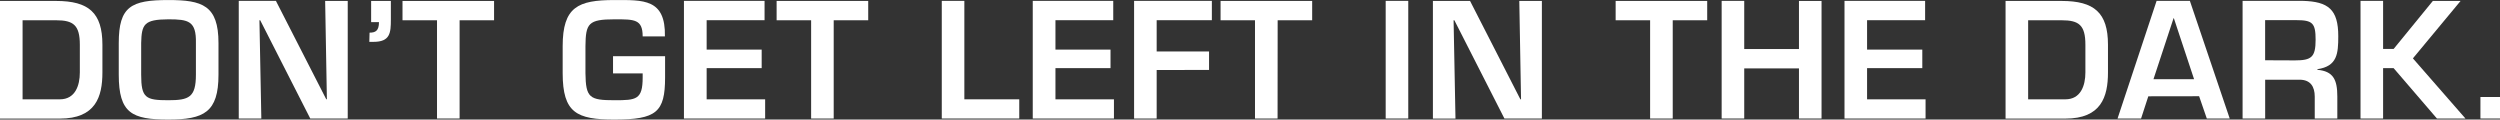
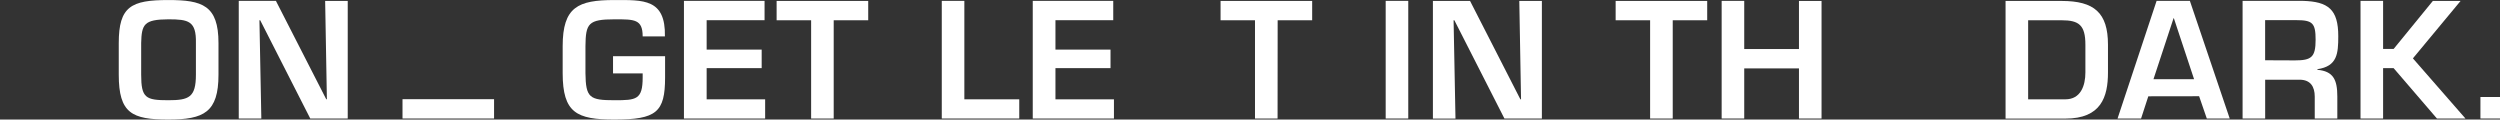
<svg xmlns="http://www.w3.org/2000/svg" id="Layer_1" data-name="Layer 1" viewBox="0 0 605.64 28.95" width="605.64" height="28.95" x="0" y="0">
  <rect x="0" y="0" width="605.64" height="28.95" fill="#333333" stroke="none" />
  <defs>
    <style>.cls-1{fill:#fff;}</style>
  </defs>
-   <path class="cls-1" d="M-21.69,403.52h13.6c7.87,0,11.21,2.85,11.21,10.6v6.73c0,5.93-1.67,11.17-10.3,11.17H-21.69Zm14.51,23.83c3.69,0,4.83-3.31,4.83-6.5v-6.73c0-4.74-1.56-5.92-5.74-5.92h-8.13v19.15Z" transform="translate(21.69 -403.29)" />
  <path class="cls-1" d="M31.24,413.71v7.67c0,9.12-3.53,10.87-12.16,10.87-8.81,0-12-1.52-12-10.87v-7.67c0-8.86,3-10.41,12-10.41C27.29,403.3,31.24,404.55,31.24,413.71Zm-18.73,0v7.67c0,5.66,1.1,6.19,6.57,6.19,5,0,6.69-.68,6.69-6.19v-7.67c.11-5.36-1.82-5.74-6.69-5.74C13.19,408,12.62,409.19,12.51,413.71Z" transform="translate(21.69 -403.29)" />
  <path class="cls-1" d="M57.08,403.52h5.47V432H53.47L41.35,408.2h-.19L41.62,432H36.15v-28.5h9l12.19,23.83h.16Z" transform="translate(21.69 -403.29)" />
-   <path class="cls-1" d="M67.84,411.2c1.4,0,2.28-.42,2.28-2.55h-1.9v-5.13H73V408c0,3.26-.16,5.43-4.22,5.43h-1Z" transform="translate(21.69 -403.29)" />
-   <path class="cls-1" d="M89.65,432H84.18V408.2H75.82v-4.68H98v4.68H89.65Z" transform="translate(21.69 -403.29)" />
+   <path class="cls-1" d="M89.65,432H84.18H75.82v-4.68H98v4.68H89.65Z" transform="translate(21.69 -403.29)" />
  <path class="cls-1" d="M139.43,416.9v5.17c0,8.43-2.13,10.18-12.28,10.18-9.12,0-12.53-1.6-12.53-11.25v-6.53c0-9.5,3.72-11.17,12.53-11.17,7,0,12.43-.35,12.24,8.81H134c0-4.18-2-4.14-6.8-4.14-6.38,0-7,1-7.06,6.5V421c.07,6,1,6.57,7.06,6.57,5.21,0,6.8-.11,6.8-5.5v-1h-7.18V416.9Z" transform="translate(21.69 -403.29)" />
  <path class="cls-1" d="M149.5,415.3h13.33v4.49H149.5v7.56h14.17V432H144v-28.5h19.53v4.68H149.5Z" transform="translate(21.69 -403.29)" />
  <path class="cls-1" d="M180.28,432h-5.47V408.2h-8.36v-4.68h22.19v4.68h-8.36Z" transform="translate(21.69 -403.29)" />
  <path class="cls-1" d="M211.93,427.35h13.3V432H206.46v-28.5h5.47Z" transform="translate(21.69 -403.29)" />
  <path class="cls-1" d="M234,415.3h13.34v4.49H234v7.56h14.17V432H228.5v-28.5H248v4.68H234Z" transform="translate(21.69 -403.29)" />
-   <path class="cls-1" d="M258.52,415.76h12.69v4.48H258.52V432h-5.47v-28.5h18.84v4.68H258.52Z" transform="translate(21.69 -403.29)" />
  <path class="cls-1" d="M287.81,432h-5.47V408.2H274v-4.68h22.19v4.68h-8.36Z" transform="translate(21.69 -403.29)" />
  <path class="cls-1" d="M319.47,432H314v-28.5h5.47Z" transform="translate(21.69 -403.29)" />
  <path class="cls-1" d="M346.37,403.52h5.47V432h-9.08L330.64,408.2h-.19l.46,23.82h-5.47v-28.5h9l12.19,23.83h.16Z" transform="translate(21.69 -403.29)" />
  <path class="cls-1" d="M383.54,432h-5.48V408.2h-8.35v-4.68h22.18v4.68h-8.35Z" transform="translate(21.69 -403.29)" />
  <path class="cls-1" d="M419.59,432h-5.47V419.86H400.86V432h-5.47v-28.5h5.47v11.67h13.26V403.52h5.47Z" transform="translate(21.69 -403.29)" />
-   <path class="cls-1" d="M430.62,415.3H444v4.49H430.62v7.56h14.17V432H425.15v-28.5h19.53v4.68H430.62Z" transform="translate(21.69 -403.29)" />
  <path class="cls-1" d="M464.17,403.52h13.6c7.87,0,11.21,2.85,11.21,10.6v6.73c0,5.93-1.67,11.17-10.3,11.17H464.17Zm14.51,23.83c3.69,0,4.83-3.31,4.83-6.5v-6.73c0-4.74-1.56-5.92-5.74-5.92h-8.13v19.15Z" transform="translate(21.69 -403.29)" />
  <path class="cls-1" d="M498.75,426.62,497,432H491.3l9.46-28.5h8.06l9.65,28.5h-5.55l-1.86-5.4Zm6.19-18.92h-.07L500,422.48h9.84Z" transform="translate(21.69 -403.29)" />
  <path class="cls-1" d="M527.06,422.6V432h-5.47v-28.5h14.55c6.23.16,8.63,2.09,8.63,8.55,0,4.22-.23,7.3-5.06,8v.15c3.88.34,4.83,2.43,4.83,6.46V432h-5.47V426.7c0-2.39-1-4.07-3.61-4.1Zm7.22-4.68c4,0,5-.79,5-5,0-4-.72-4.75-4.63-4.75h-7.6v9.72Z" transform="translate(21.69 -403.29)" />
  <path class="cls-1" d="M555.63,415.15h2.55l9.5-11.63h6.72l-11.55,13.91L575.58,432h-6.91l-10.49-12.2h-2.55V432h-5.47v-28.5h5.47Z" transform="translate(21.69 -403.29)" />
  <path class="cls-1" d="M584,432h-4.79v-5.21H584Z" transform="translate(21.69 -403.29)" />
</svg>